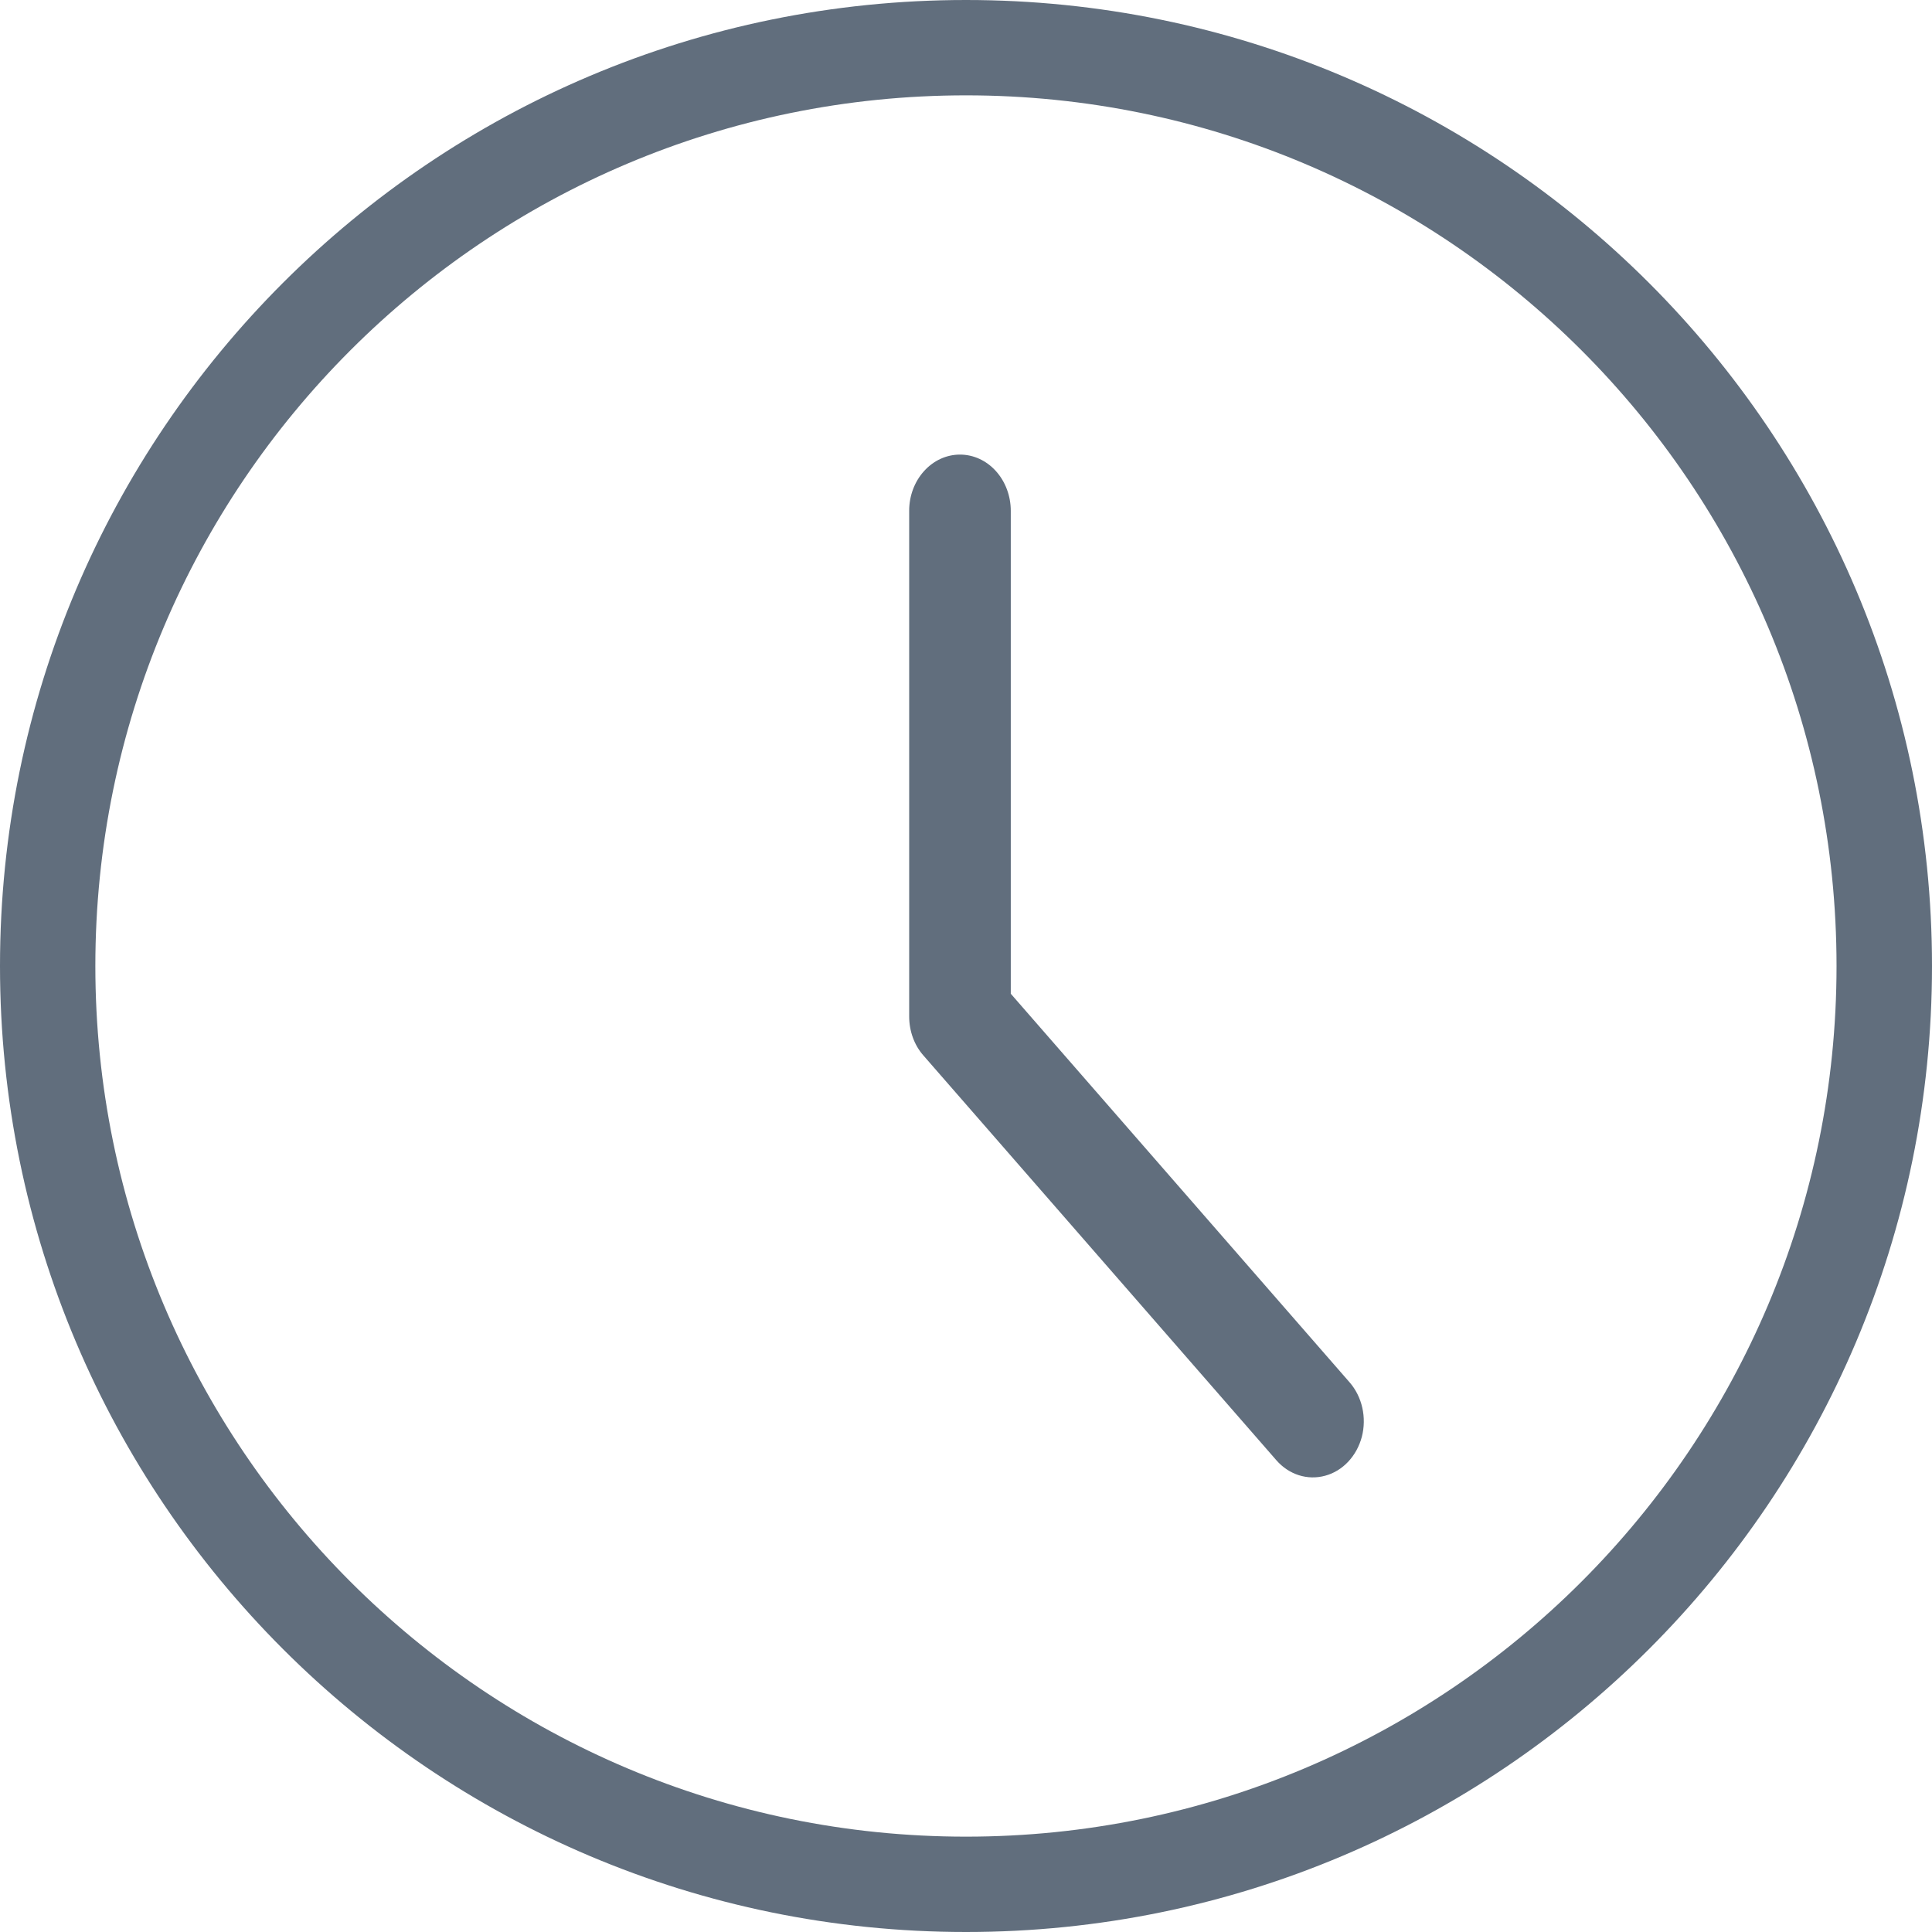
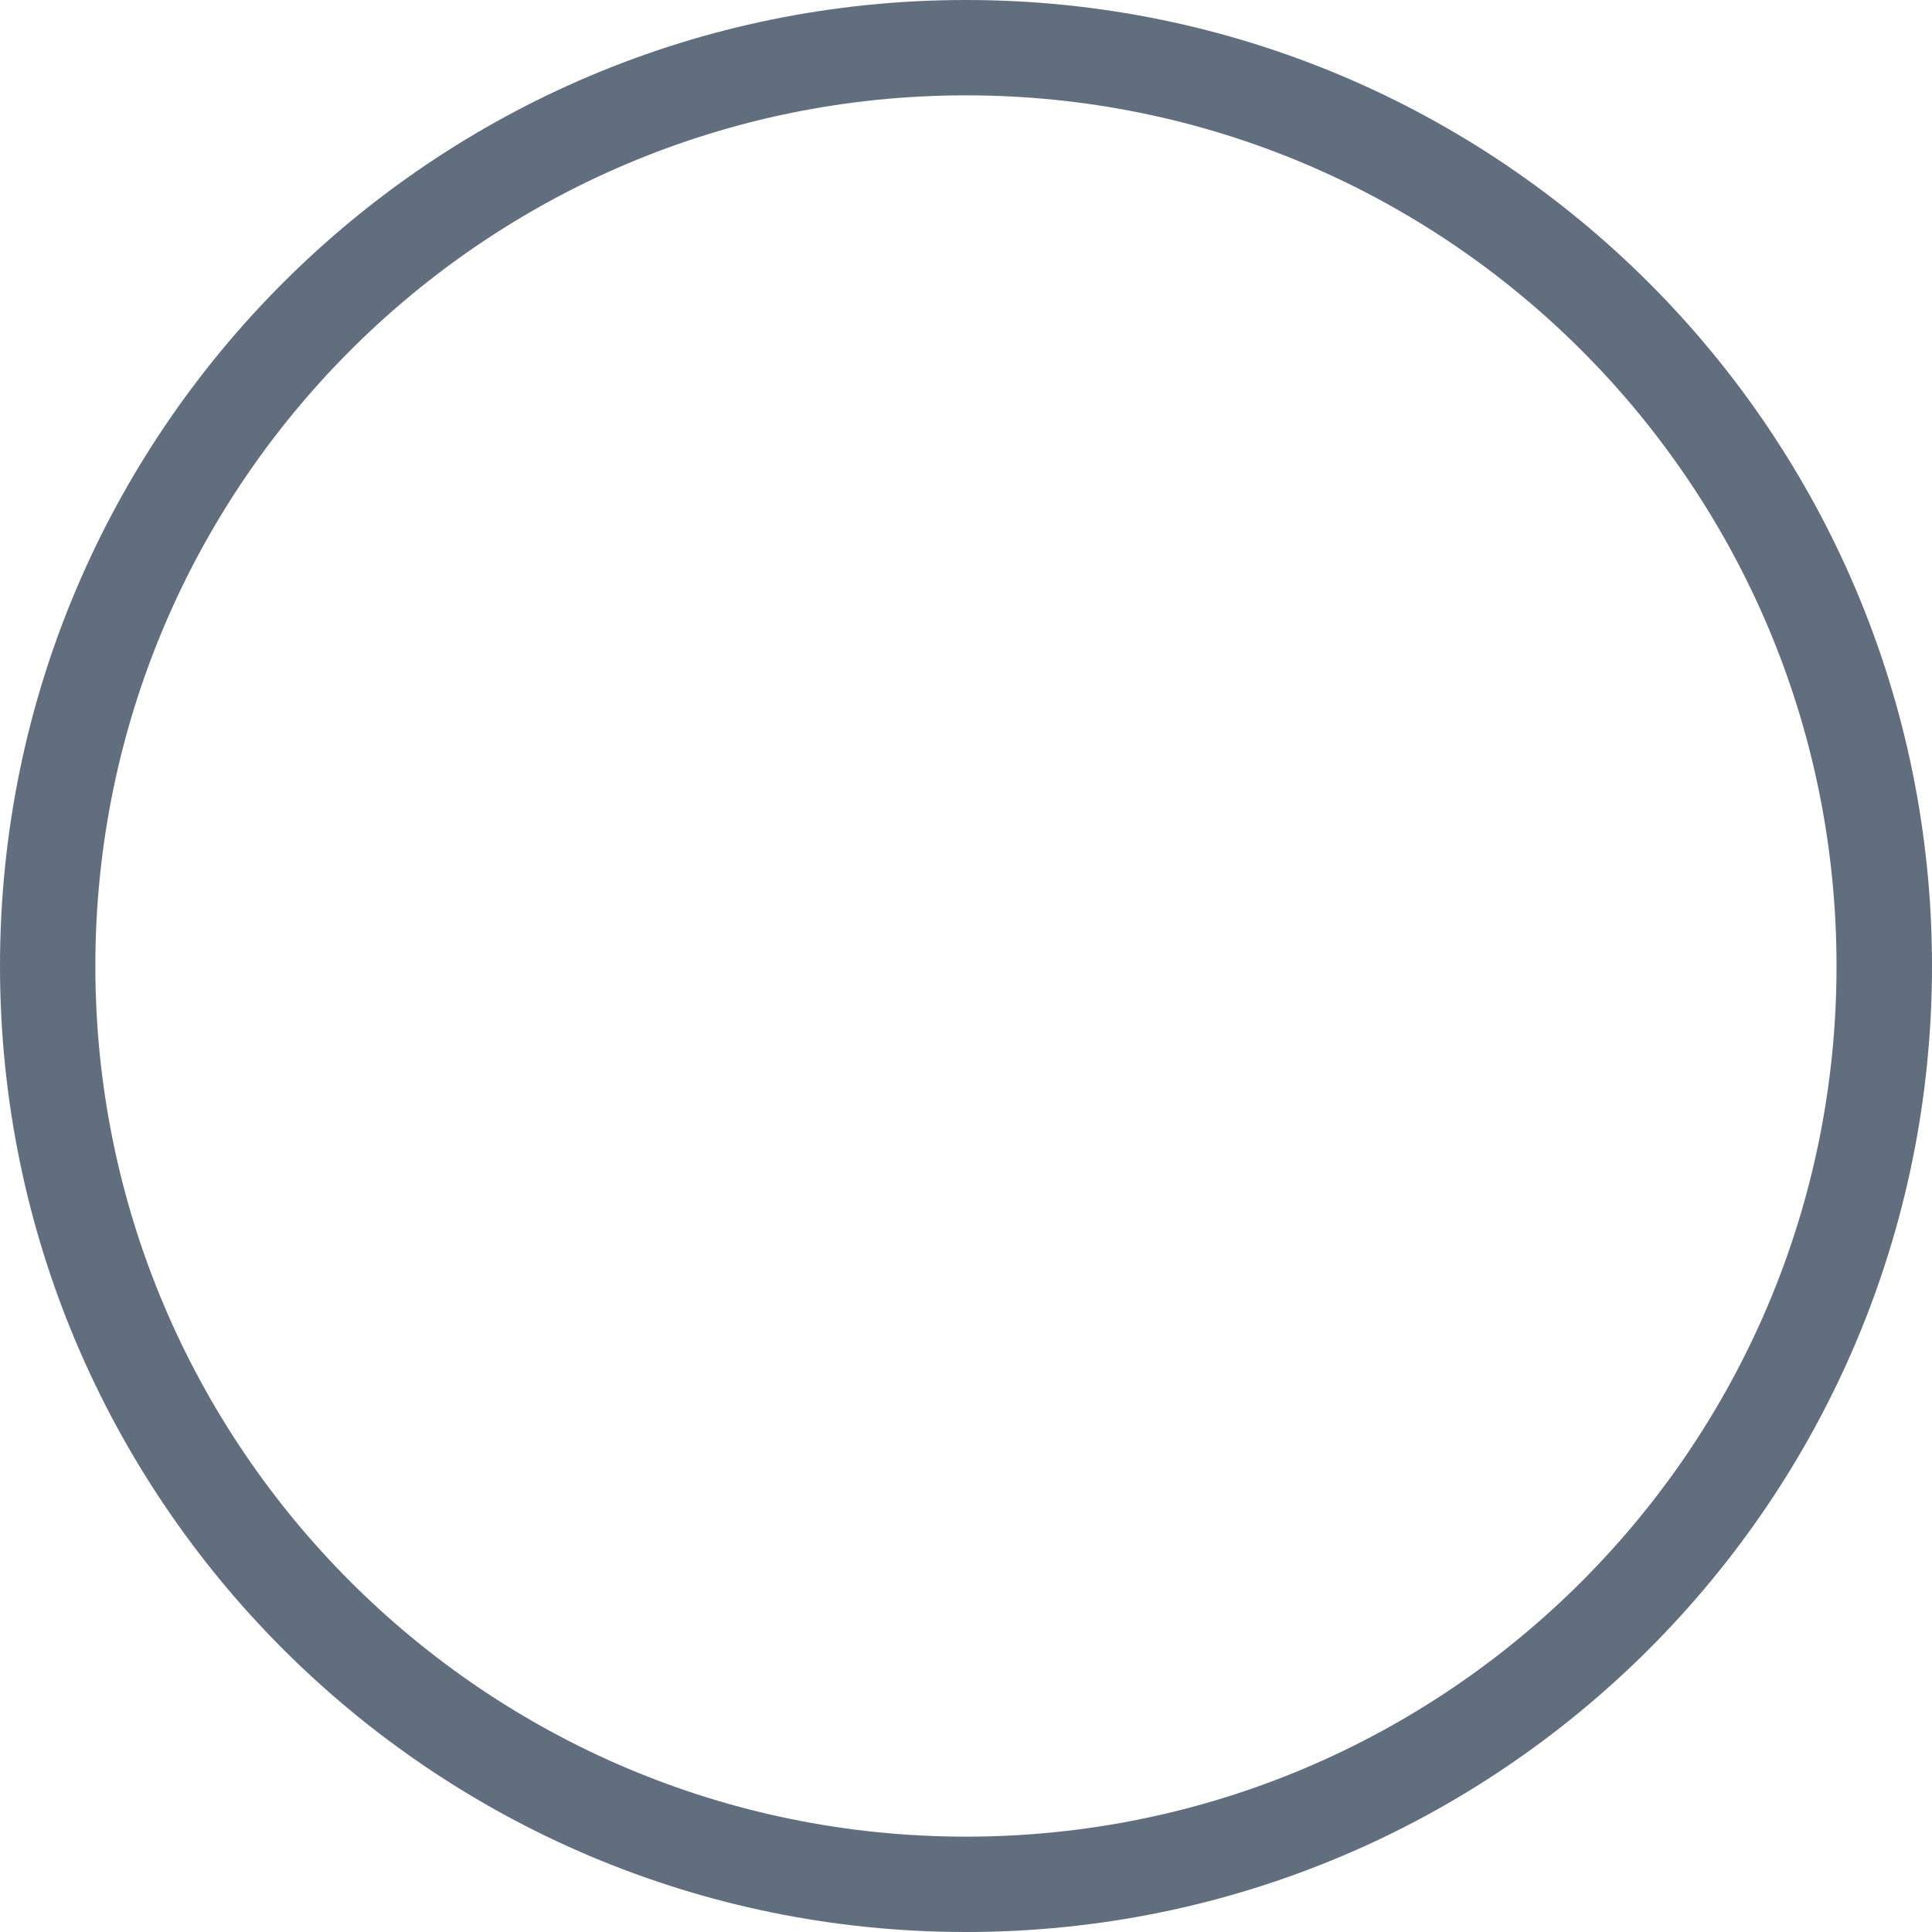
<svg xmlns="http://www.w3.org/2000/svg" width="17px" height="17px" viewBox="0 0 17 17" version="1.1">
  <title>Asset 1</title>
  <desc>Created with Sketch.</desc>
  <g id="Page-1" stroke="none" stroke-width="1" fill="none" fill-rule="evenodd">
    <g id="10.-Bootcamps" transform="translate(-353, -1220)" fill="#616E7D" fill-rule="nonzero">
      <g id="Asset-1" transform="translate(353, 1220)">
        <path d="M0,8.5 C0,13.194 3.806,17 8.5,17 C13.194,17 17,13.194 17,8.5 C17,3.806 13.194,0 8.5,0 C3.805,0 0,3.805 0,8.5 Z M16.16,8.5 C16.16,12.731 12.73,16.161 8.5,16.161 C4.269,16.161 0.839,12.731 0.839,8.5 C0.839,4.269 4.269,0.839 8.5,0.839 C12.73,0.839 16.16,4.269 16.16,8.5 Z" id="Shape" />
-         <path d="M8.447,4 C8.328,4 8.215,4.052 8.131,4.145 C8.047,4.238 8,4.363 8,4.494 L8,8.943 C8,9.072 8.044,9.195 8.125,9.287 L11.231,12.849 C11.342,12.976 11.505,13.028 11.661,12.985 C11.816,12.943 11.938,12.812 11.983,12.643 C12.027,12.473 11.986,12.29 11.875,12.163 L8.894,8.744 L8.894,4.495 C8.894,4.364 8.847,4.238 8.763,4.145 C8.679,4.052 8.566,4 8.447,4 Z" id="Path" />
      </g>
    </g>
  </g>
</svg>